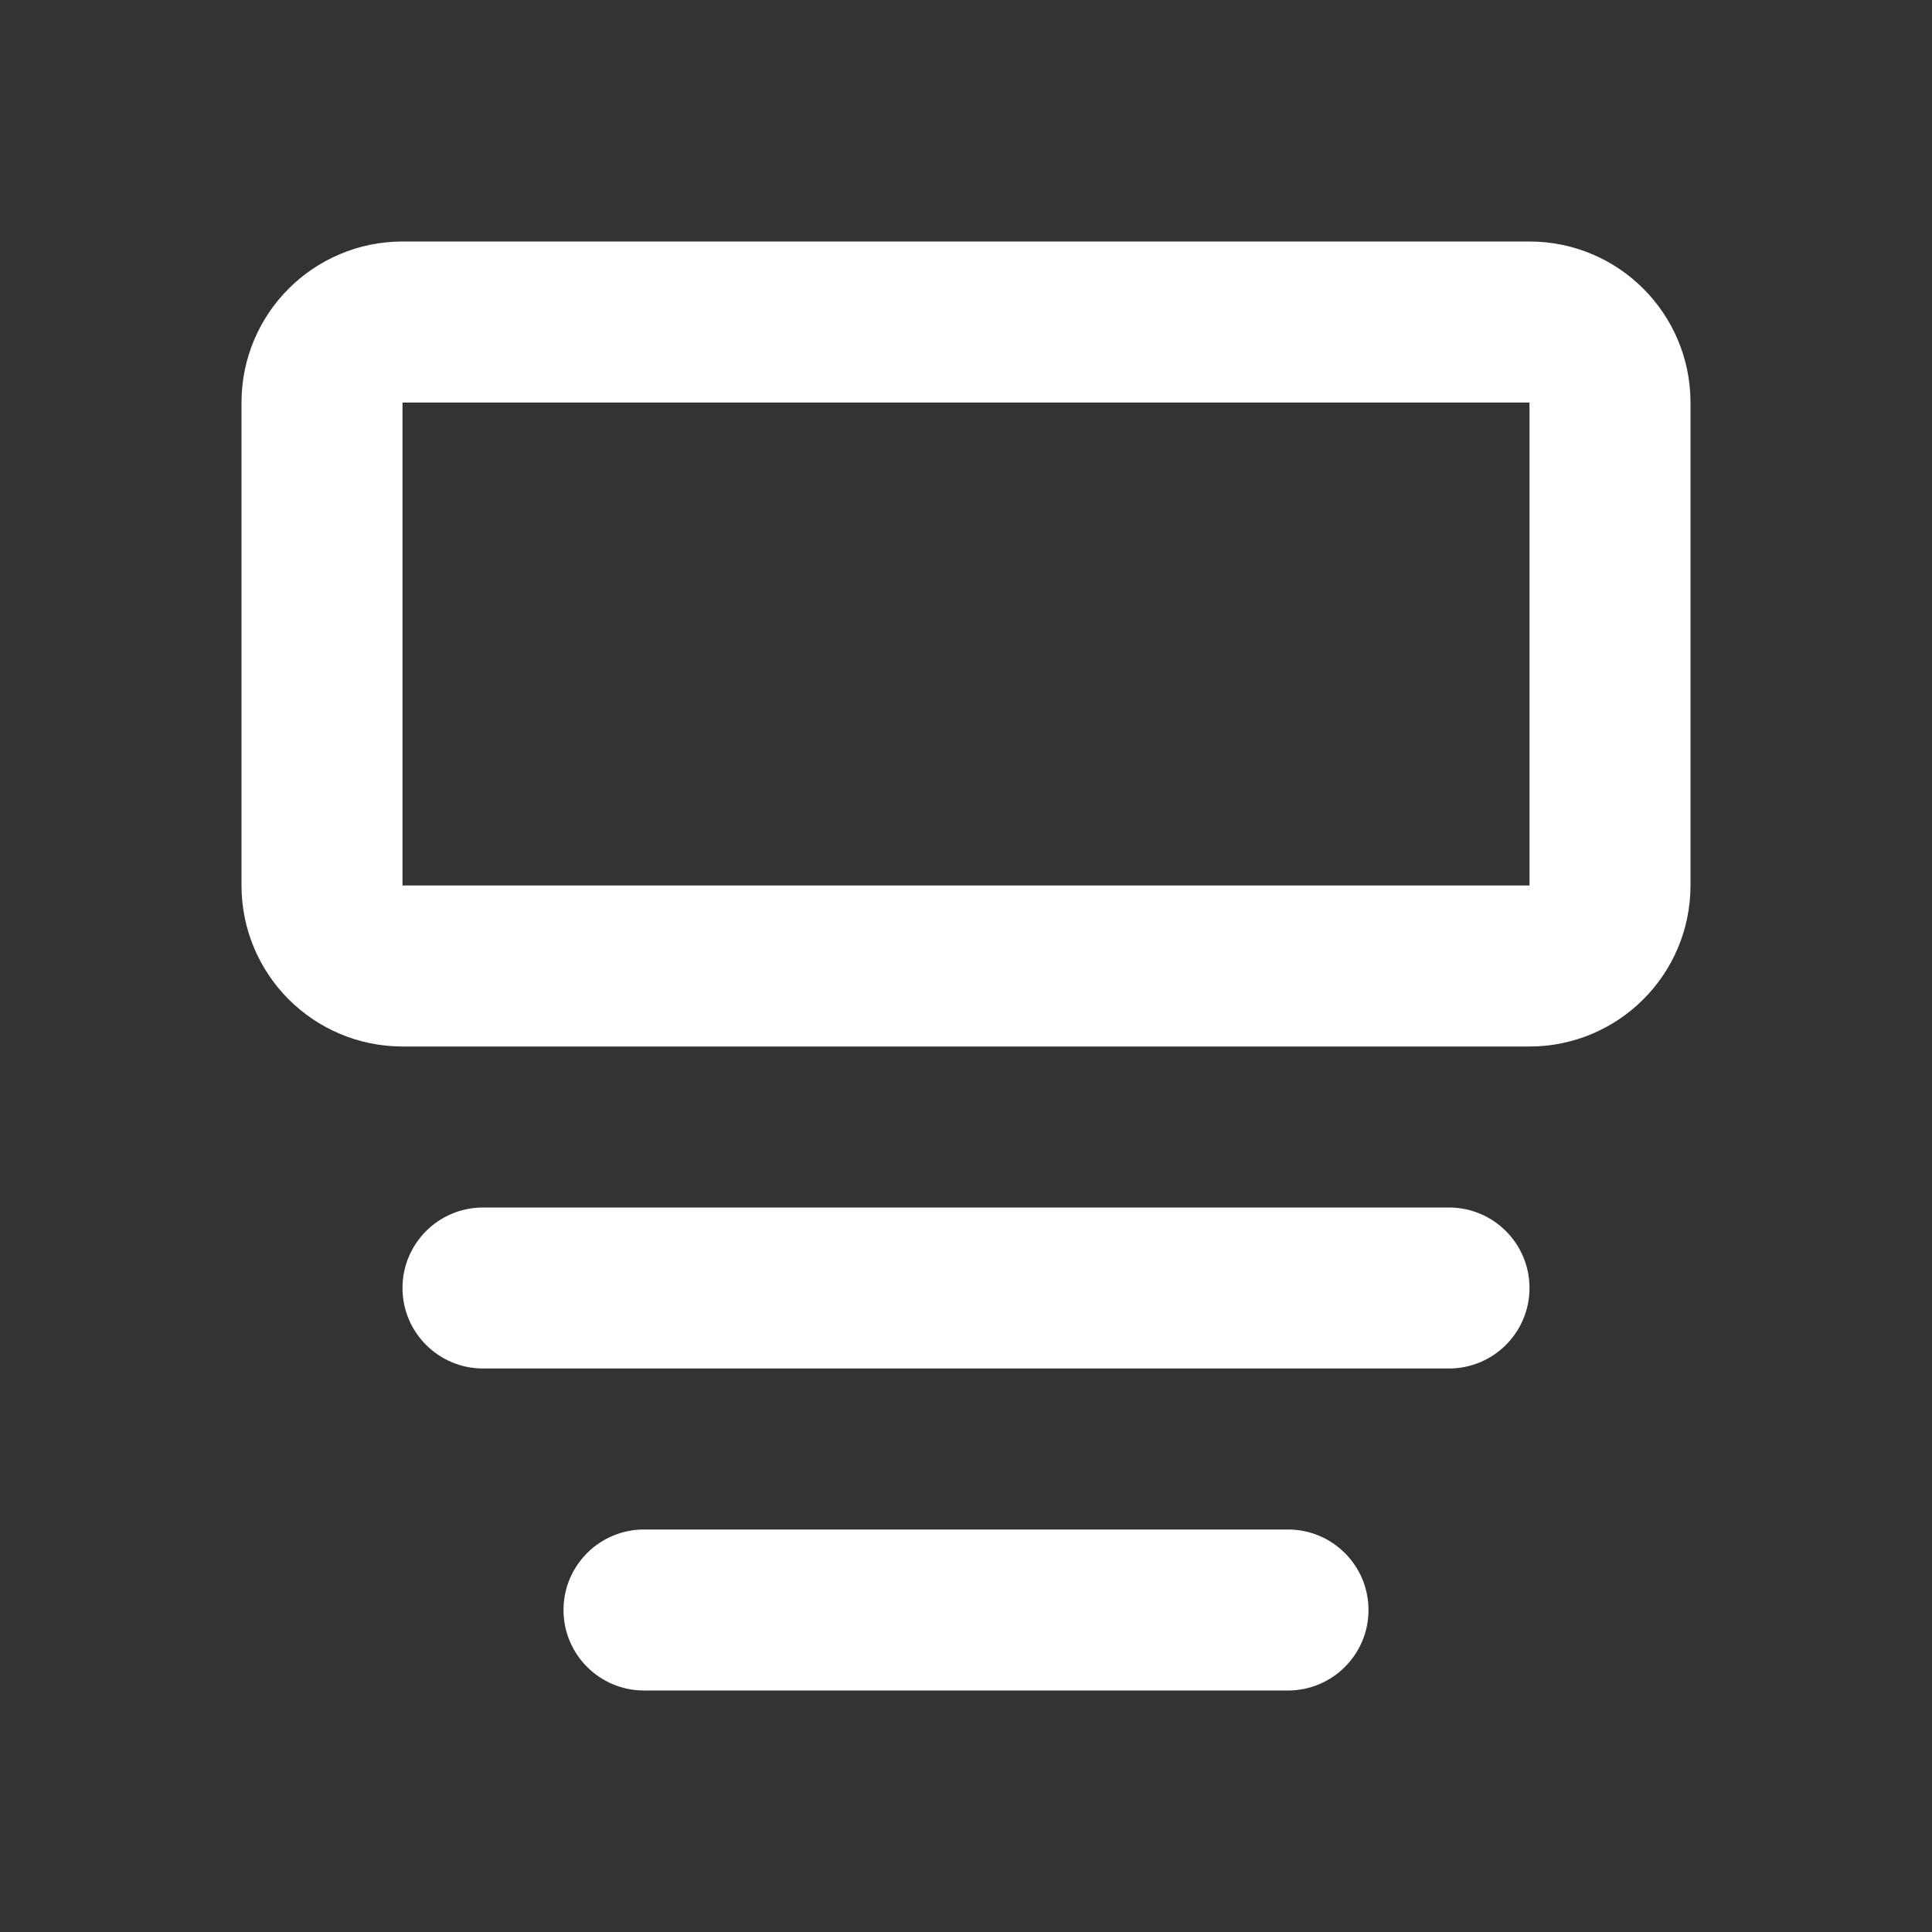
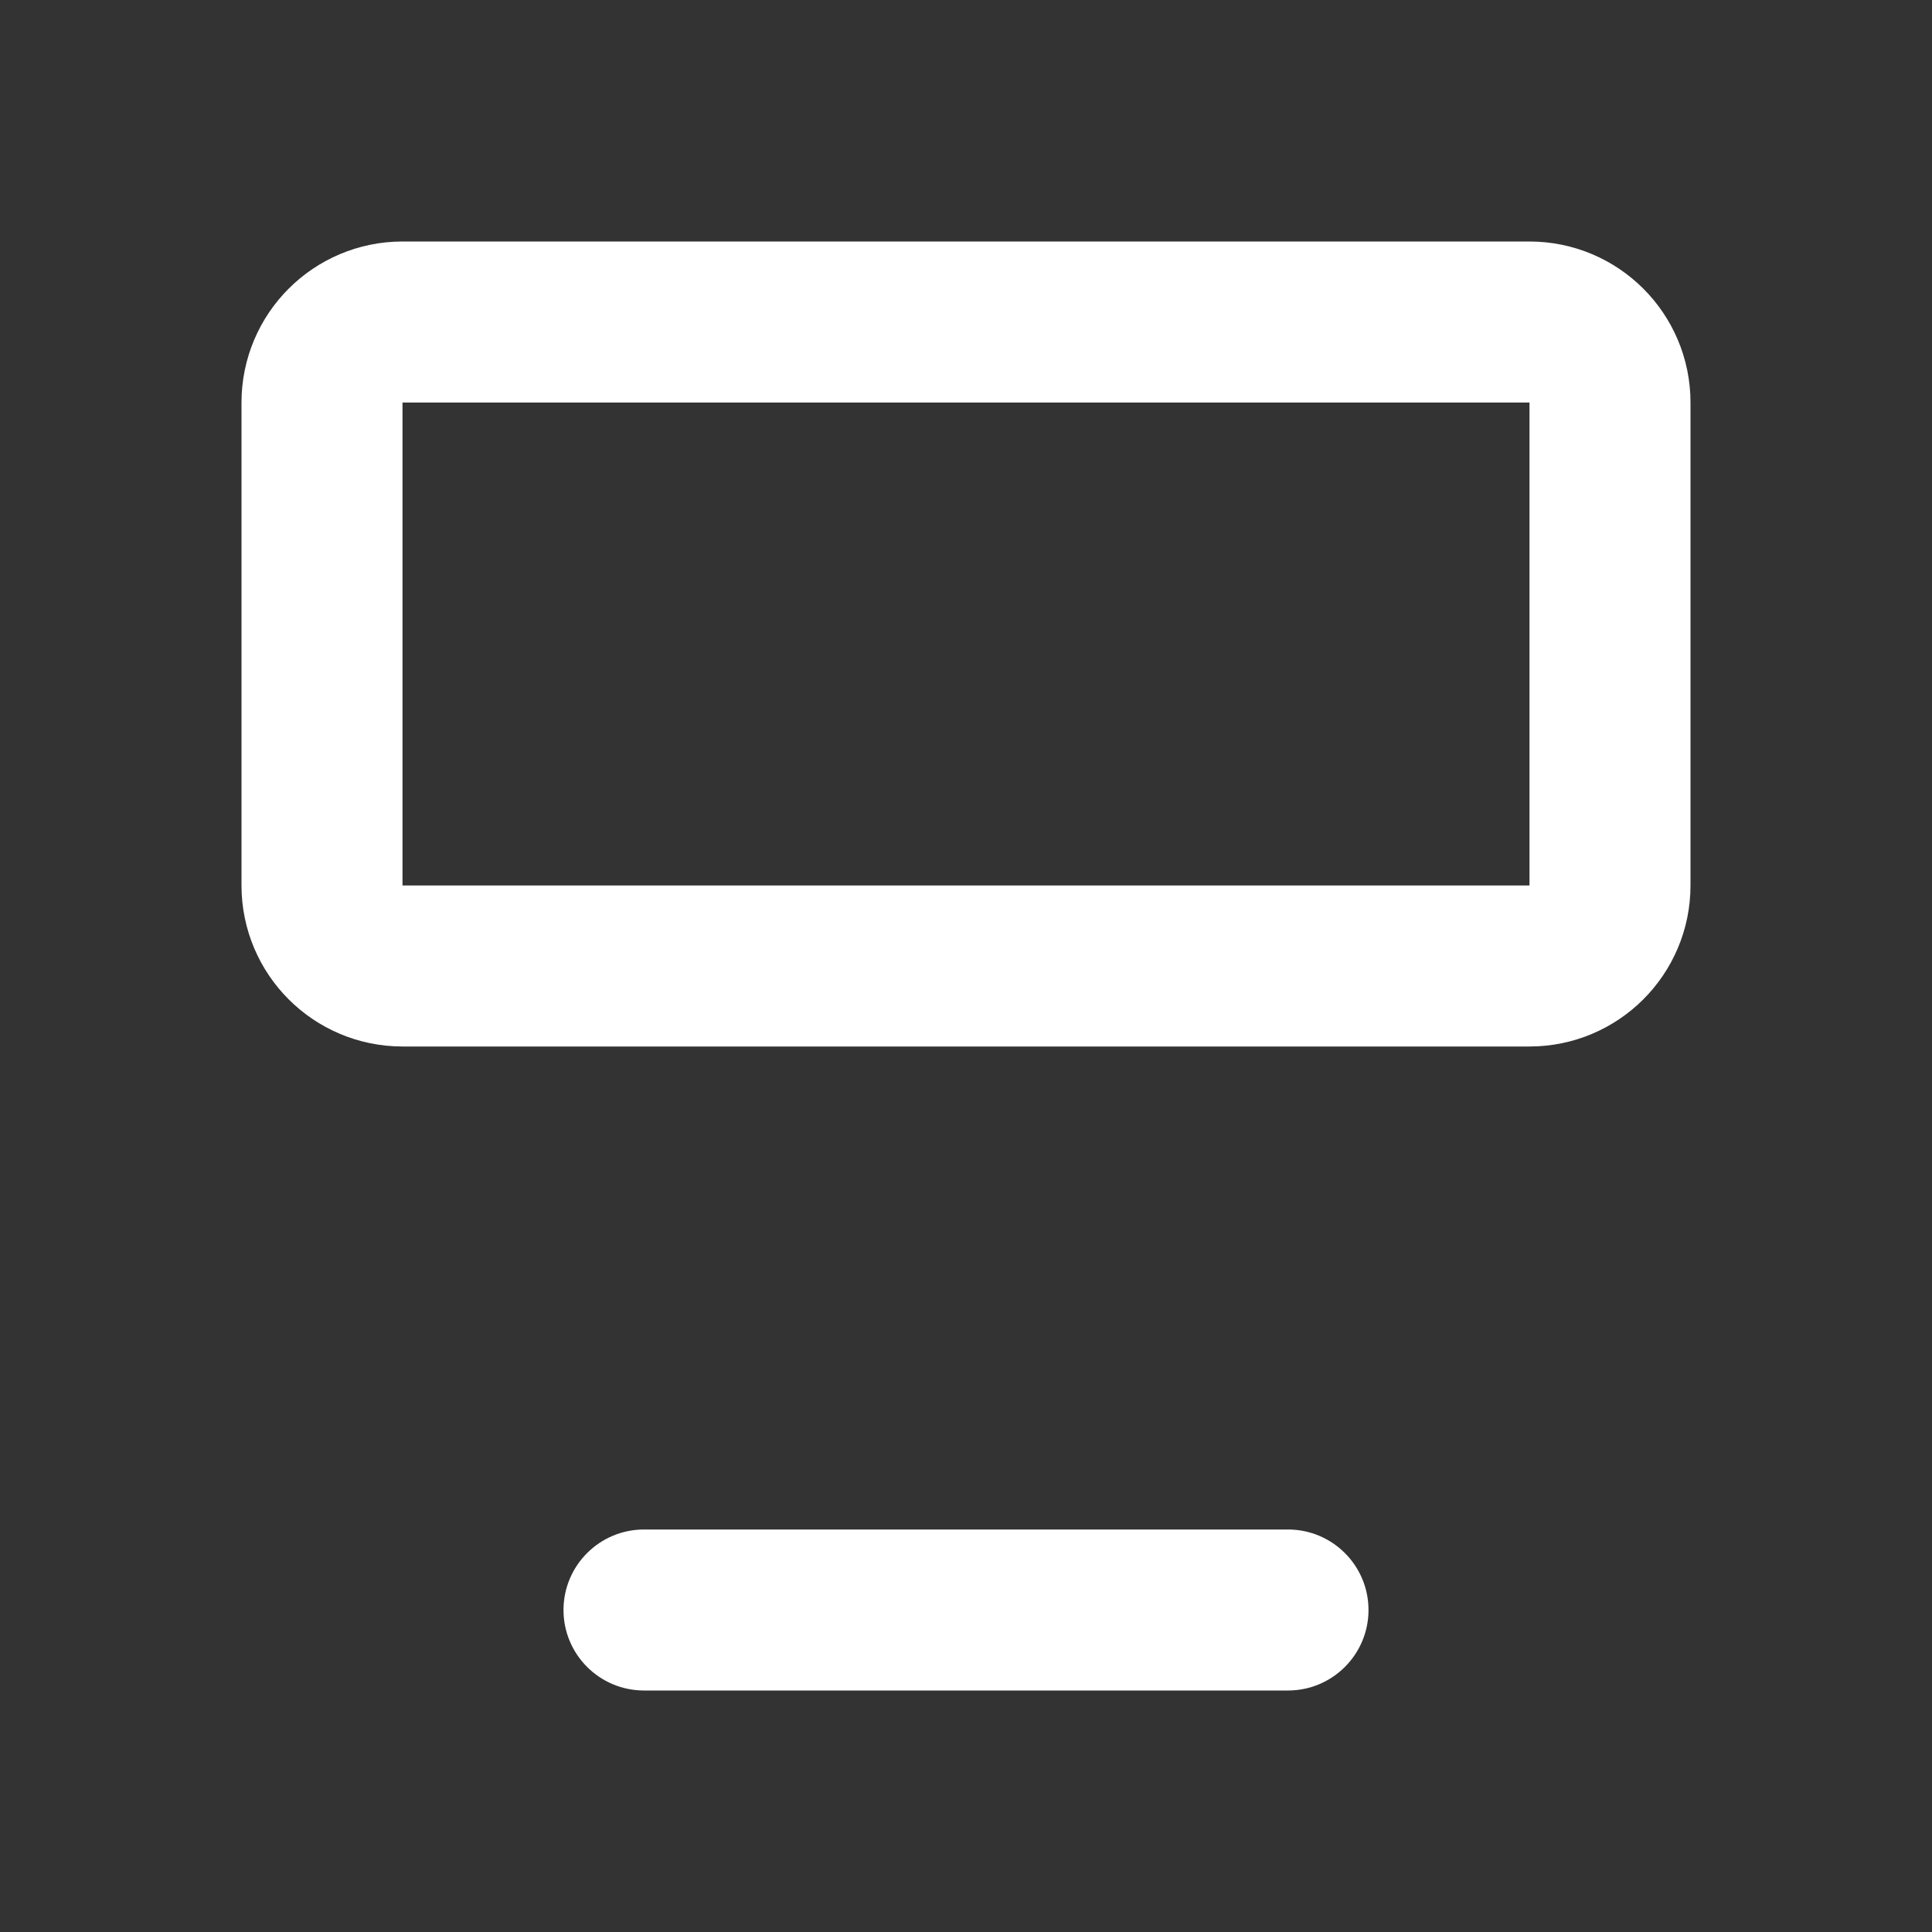
<svg xmlns="http://www.w3.org/2000/svg" width="24" height="24" viewBox="0 0 24 24" fill="none">
  <rect x="0" y="0" width="24" height="24" fill="#333333" stroke="none" />
  <path d="M5 4H19C19.552 4 20 4.448 20 5V11C20 11.552 19.552 12 19 12H5C4.448 12 4 11.552 4 11V5C4 4.448 4.448 4 5 4Z" stroke="white" stroke-width="2" />
-   <path d="M5 16C5 15.448 5.448 15 6 15H18C18.552 15 19 15.448 19 16V16C19 16.552 18.552 17 18 17H6C5.448 17 5 16.552 5 16V16Z" fill="white" />
  <path d="M7 20C7 19.448 7.448 19 8 19H16C16.552 19 17 19.448 17 20C17 20.552 16.552 21 16 21H8C7.448 21 7 20.552 7 20Z" fill="white" />
</svg>